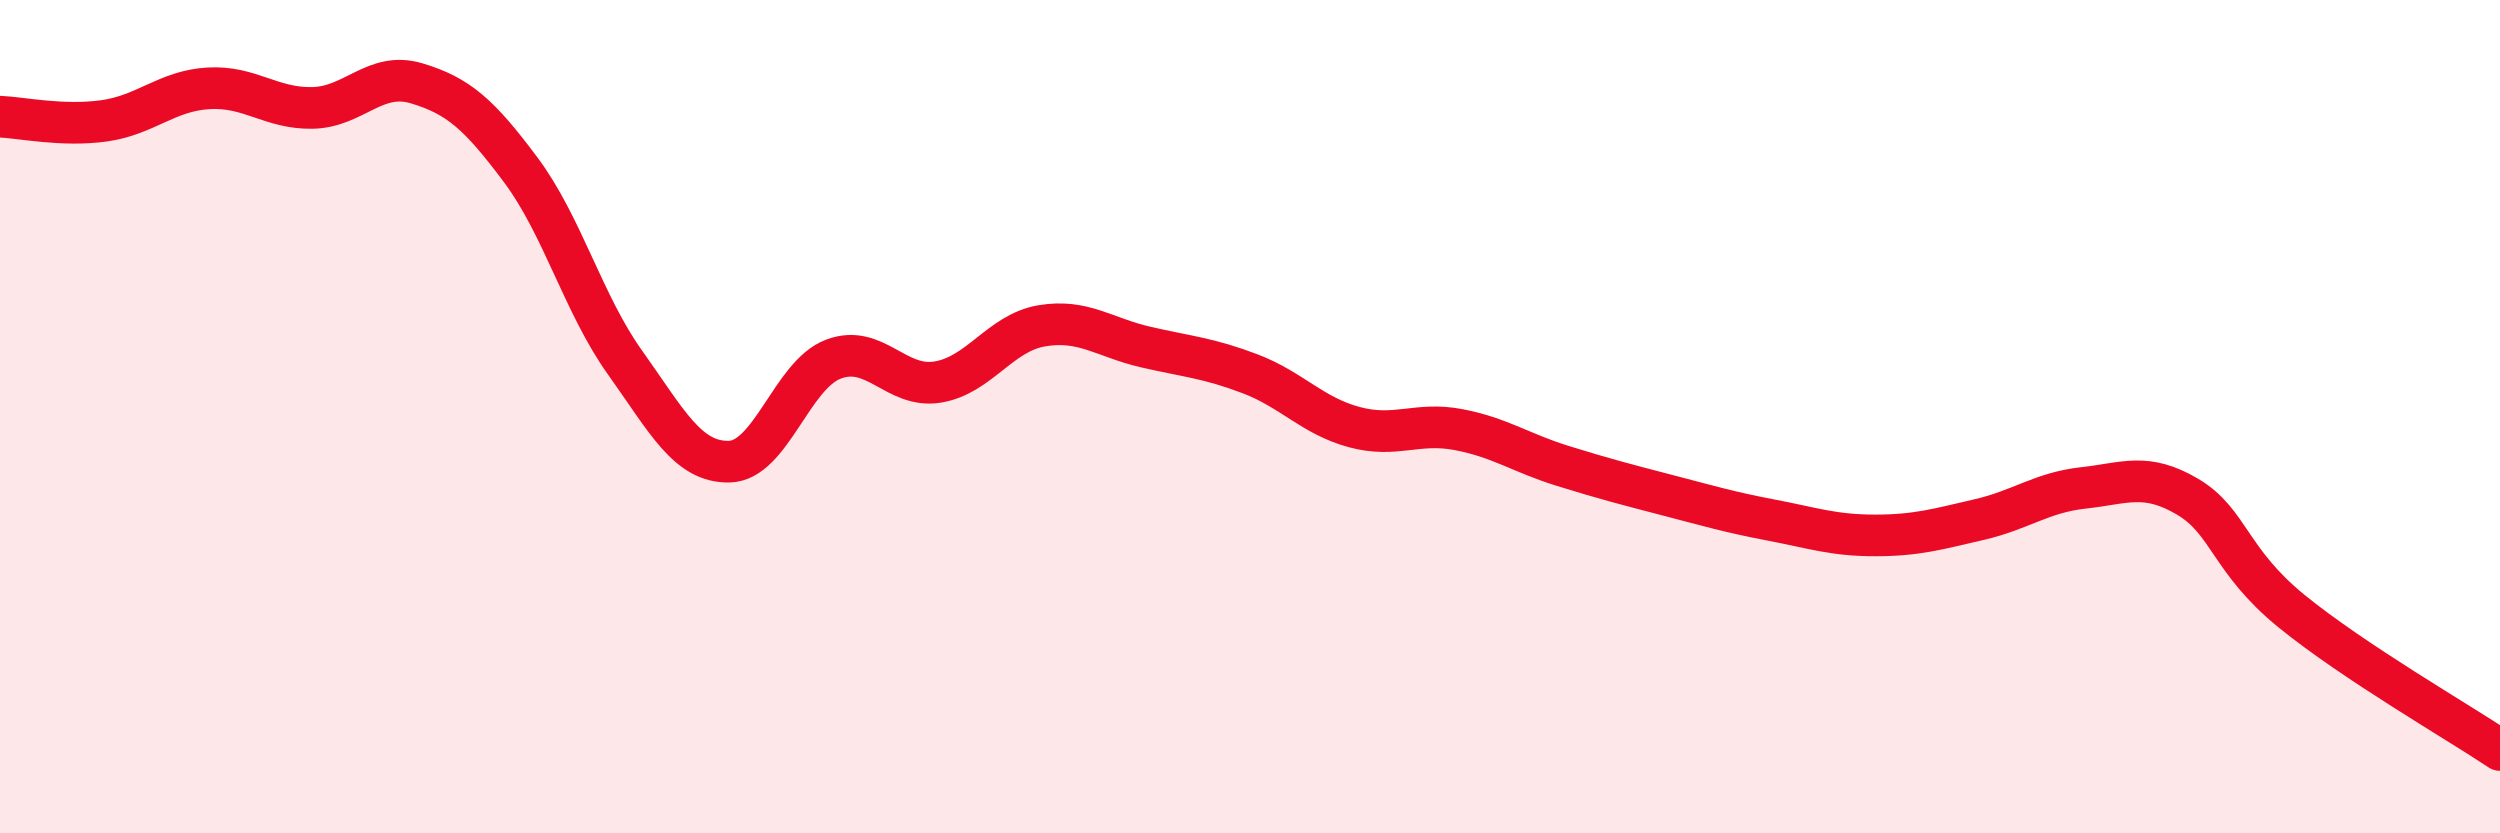
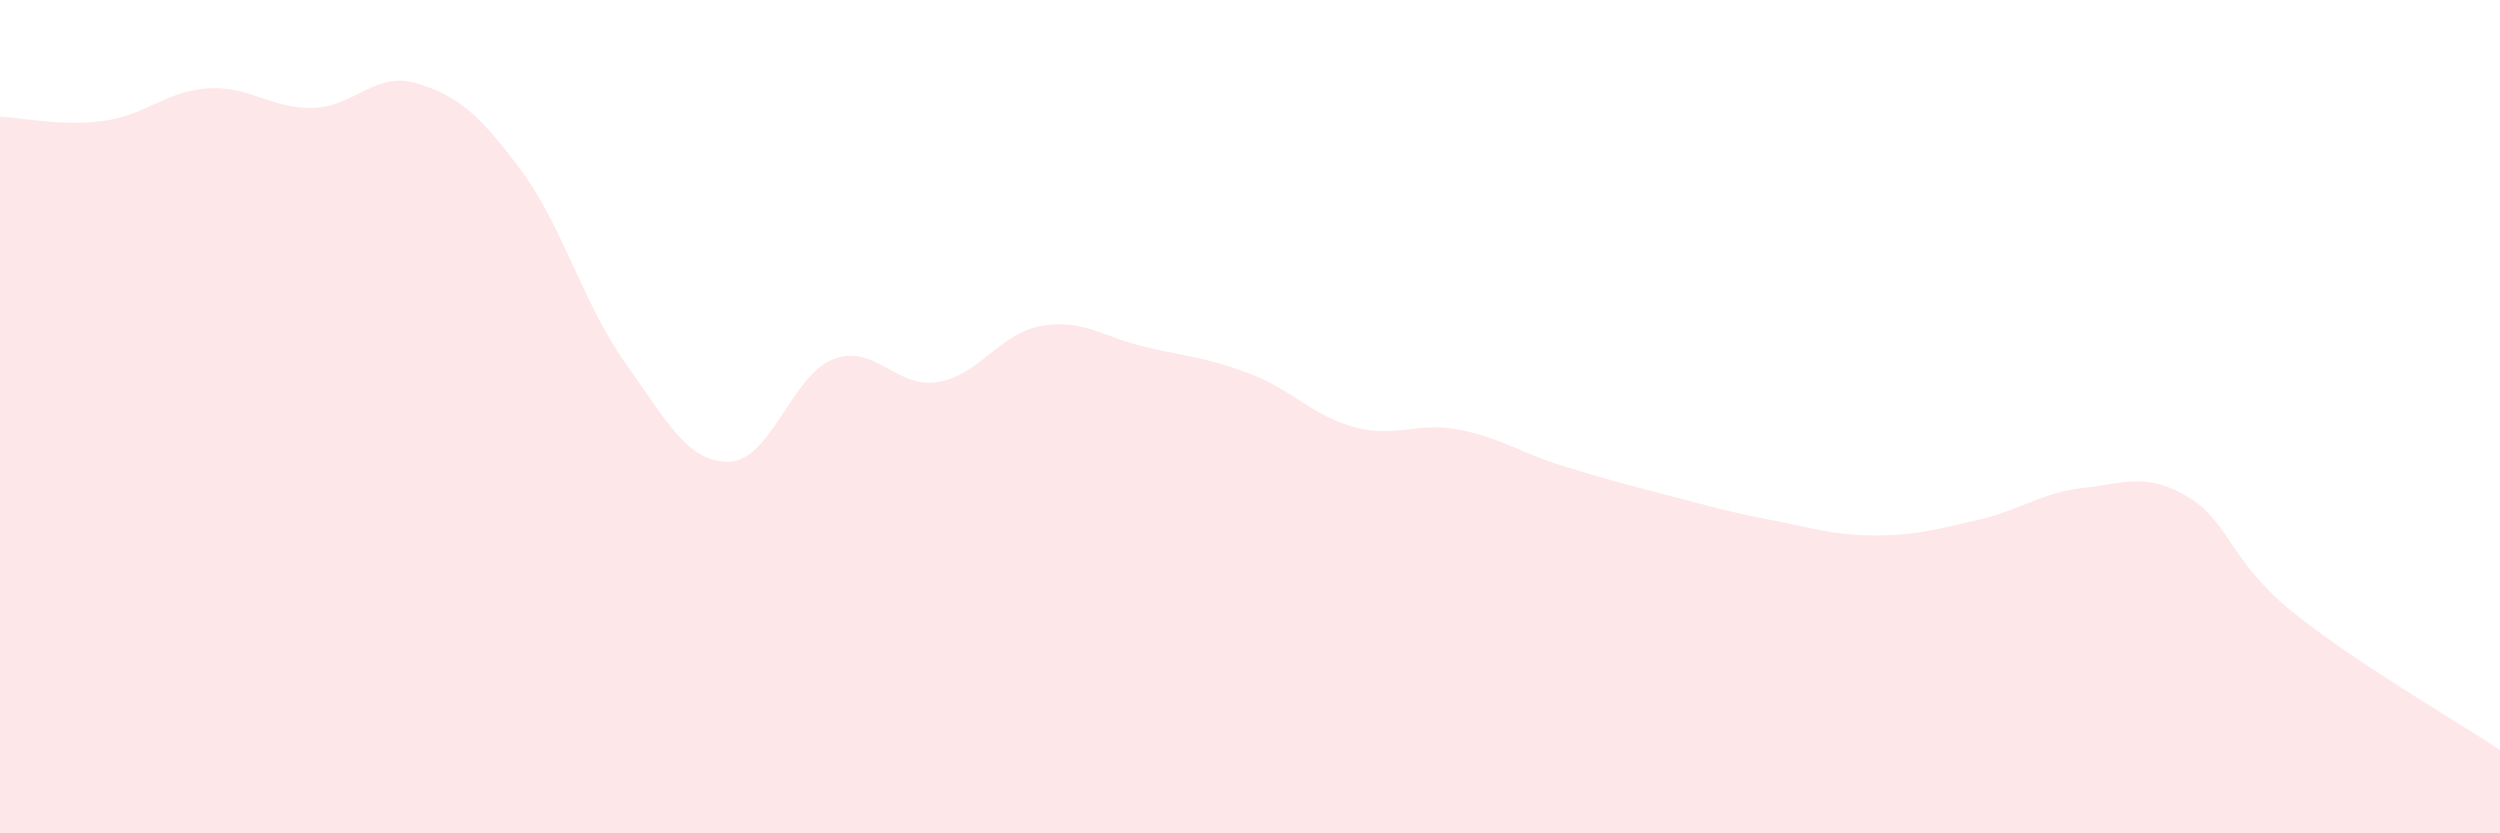
<svg xmlns="http://www.w3.org/2000/svg" width="60" height="20" viewBox="0 0 60 20">
  <path d="M 0,2.8 C 0.5,2.82 1.5,3.04 2.5,2.9 C 3.5,2.76 4,2.18 5,2.12 C 6,2.06 6.5,2.61 7.5,2.59 C 8.5,2.57 9,1.7 10,2 C 11,2.3 11.5,2.74 12.5,4.08 C 13.5,5.42 14,7.3 15,8.7 C 16,10.1 16.5,11.1 17.5,11.08 C 18.5,11.06 19,9 20,8.62 C 21,8.24 21.5,9.33 22.5,9.17 C 23.5,9.01 24,7.99 25,7.82 C 26,7.65 26.5,8.1 27.5,8.33 C 28.5,8.56 29,8.59 30,8.97 C 31,9.35 31.5,9.98 32.5,10.25 C 33.5,10.52 34,10.12 35,10.31 C 36,10.5 36.5,10.87 37.5,11.18 C 38.5,11.49 39,11.62 40,11.88 C 41,12.14 41.5,12.29 42.5,12.48 C 43.5,12.67 44,12.85 45,12.85 C 46,12.85 46.5,12.7 47.5,12.47 C 48.5,12.24 49,11.82 50,11.71 C 51,11.6 51.5,11.33 52.5,11.92 C 53.5,12.51 53.5,13.45 55,14.67 C 56.5,15.89 59,17.33 60,18L60 20L0 20Z" fill="#EB0A25" opacity="0.1" stroke-linecap="round" stroke-linejoin="round" />
-   <path d="M 0,2.8 C 0.5,2.82 1.5,3.04 2.5,2.9 C 3.5,2.76 4,2.18 5,2.12 C 6,2.06 6.5,2.61 7.5,2.59 C 8.5,2.57 9,1.7 10,2 C 11,2.3 11.5,2.74 12.5,4.08 C 13.5,5.42 14,7.3 15,8.7 C 16,10.1 16.5,11.1 17.5,11.08 C 18.5,11.06 19,9 20,8.62 C 21,8.24 21.5,9.33 22.5,9.17 C 23.5,9.01 24,7.99 25,7.82 C 26,7.65 26.5,8.1 27.5,8.33 C 28.5,8.56 29,8.59 30,8.97 C 31,9.35 31.5,9.98 32.5,10.25 C 33.5,10.52 34,10.12 35,10.31 C 36,10.5 36.5,10.87 37.5,11.18 C 38.5,11.49 39,11.62 40,11.88 C 41,12.14 41.5,12.29 42.5,12.48 C 43.5,12.67 44,12.85 45,12.85 C 46,12.85 46.5,12.7 47.5,12.47 C 48.5,12.24 49,11.82 50,11.71 C 51,11.6 51.5,11.33 52.5,11.92 C 53.5,12.51 53.5,13.45 55,14.67 C 56.5,15.89 59,17.33 60,18" stroke="#EB0A25" stroke-width="1" fill="none" stroke-linecap="round" stroke-linejoin="round" />
</svg>